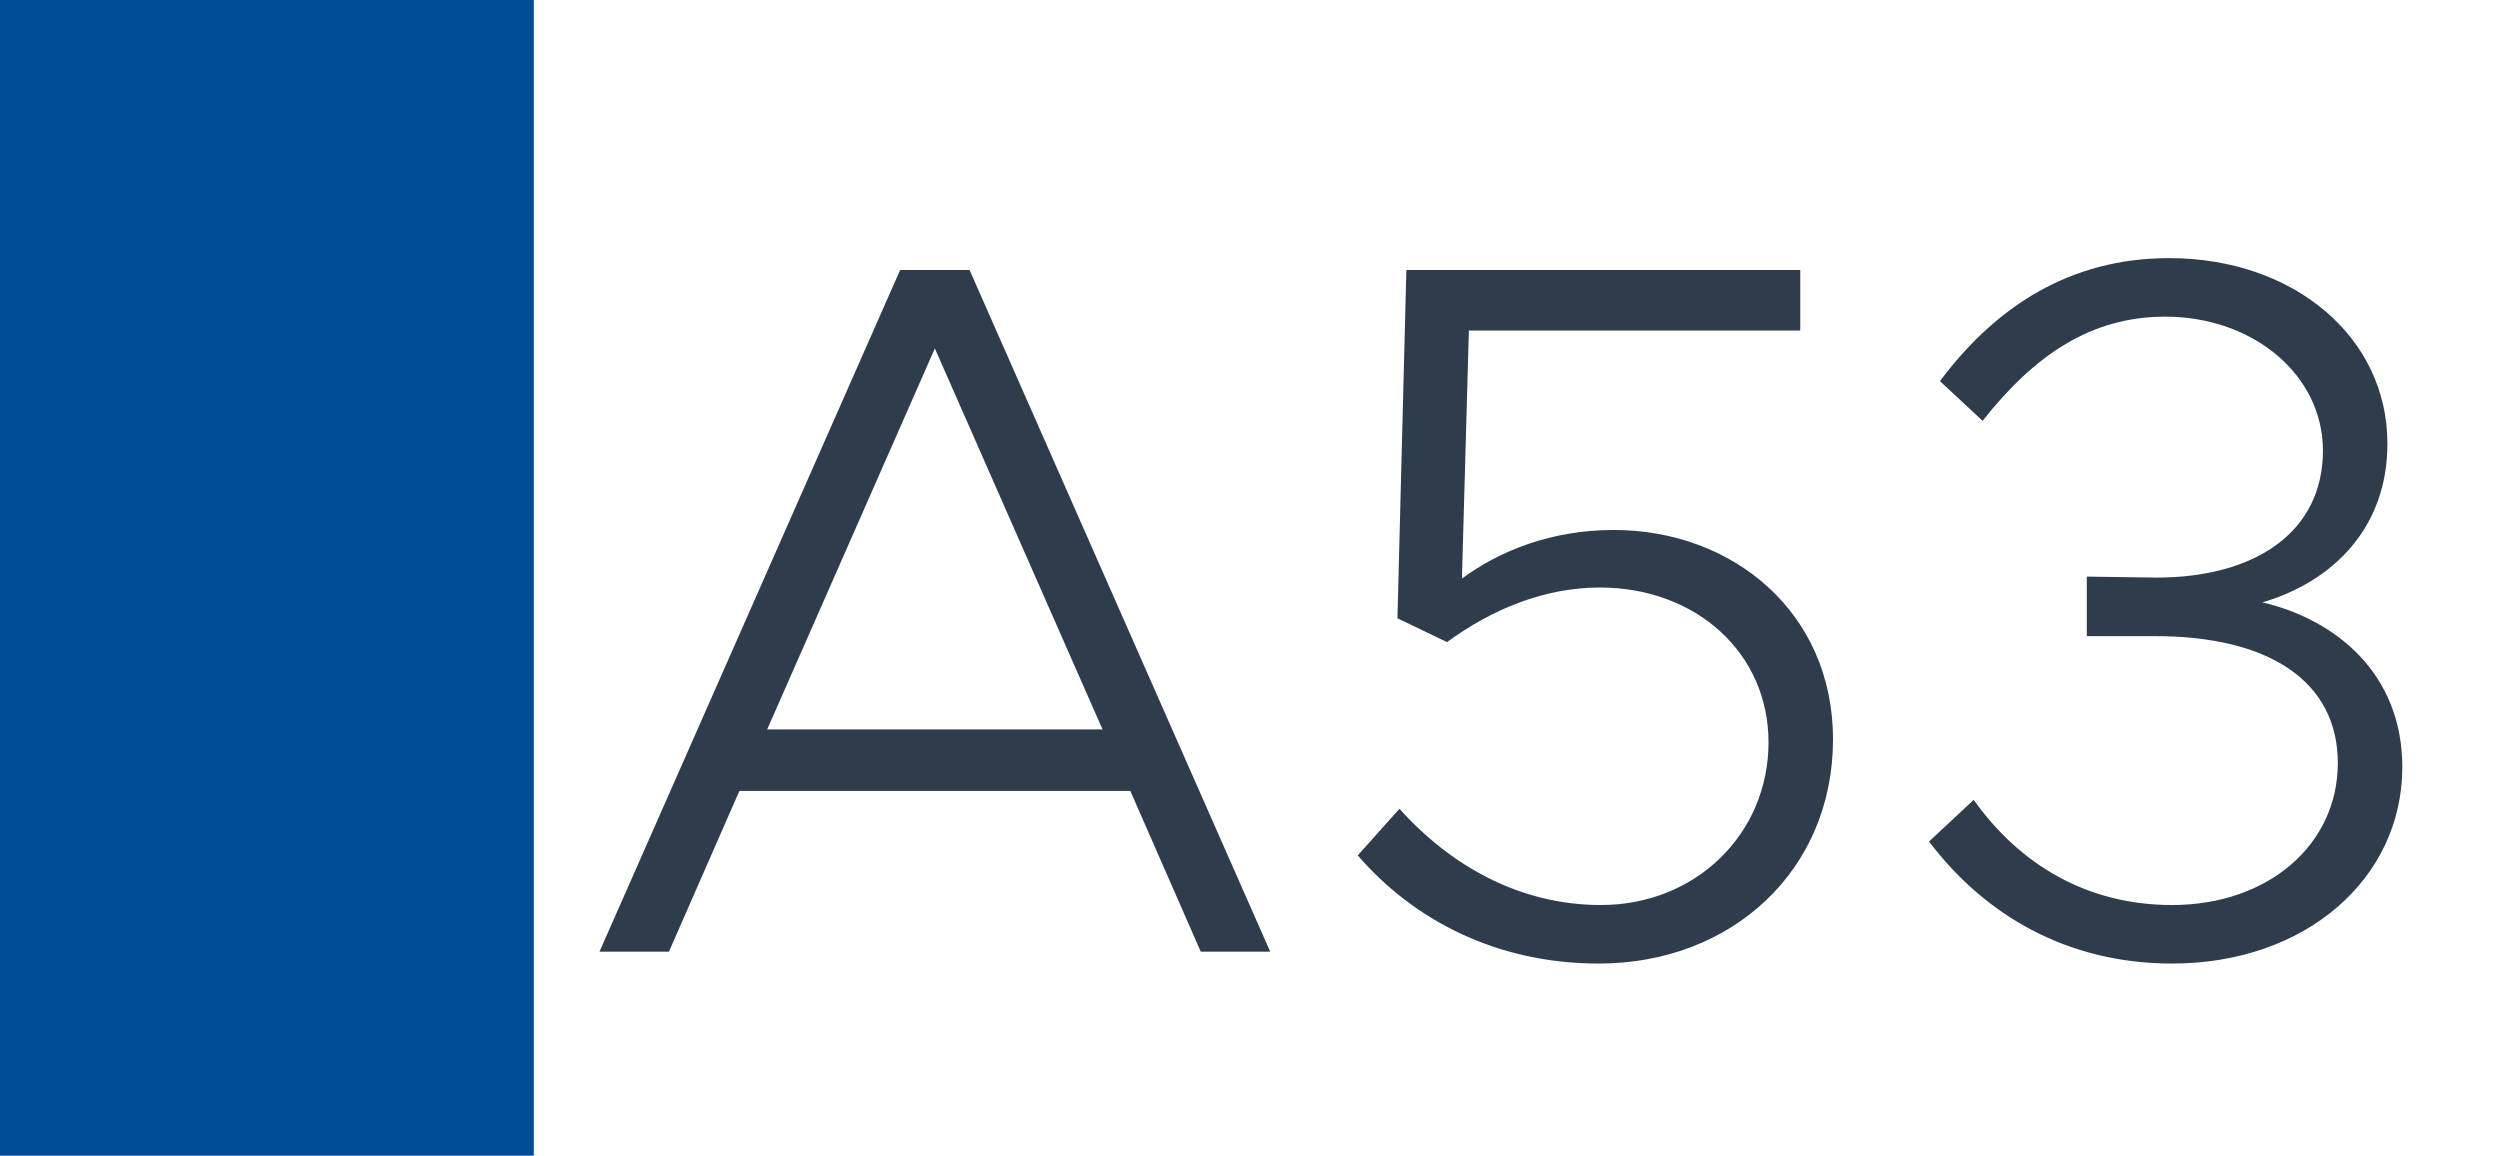
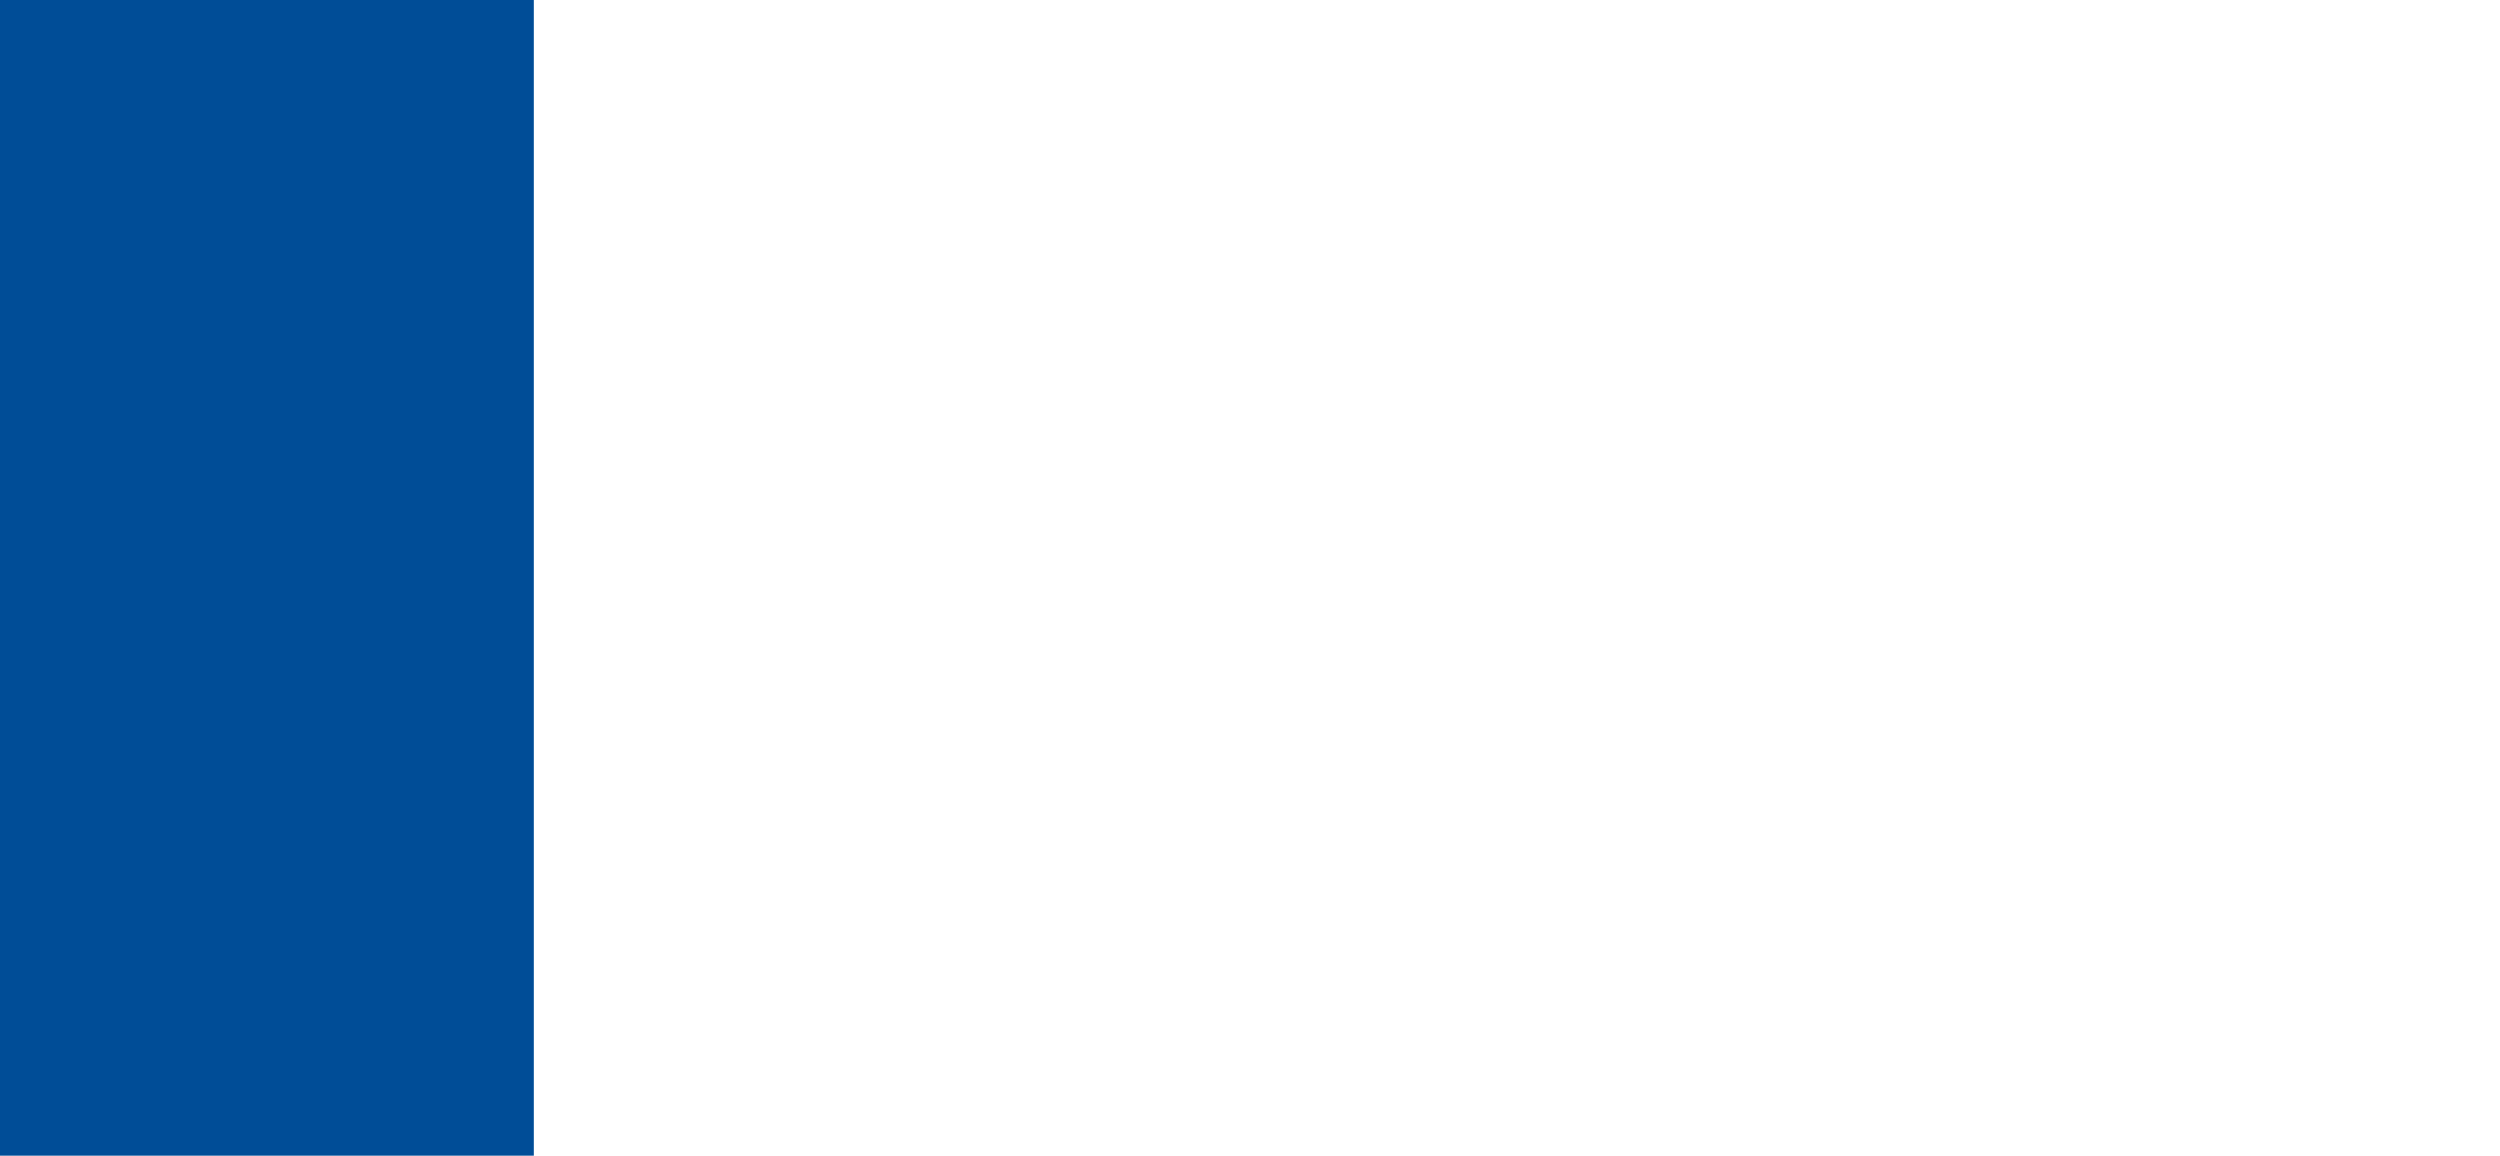
<svg xmlns="http://www.w3.org/2000/svg" width="1789" height="827" viewBox="0 0 1789 827" fill="none">
  <rect width="1789" height="827" fill="white" />
  <rect width="382" height="827" fill="#004D97" />
-   <path d="M859.261 681L808.851 565.98H529.111L478.701 681H429.001L644.131 193.23H693.831L908.961 681H859.261ZM548.991 521.96H788.971L668.981 249.32L548.991 521.96ZM1144.14 689.52C1071.72 689.52 1012.08 658.99 971.608 612.13L1001.43 578.76C1039.77 621.36 1089.47 647.63 1145.56 647.63C1213.72 647.63 1265.55 596.51 1265.55 531.19C1265.55 467.29 1213.72 420.43 1144.85 420.43C1105.09 420.43 1067.46 436.05 1035.51 459.48L1000.01 442.44L1006.4 193.23H1288.27V236.54H1051.13L1046.16 414.04C1073.14 394.16 1110.06 379.25 1154.79 379.25C1239.99 379.25 1311.7 438.18 1311.7 529.06C1311.7 622.78 1239.28 689.52 1144.14 689.52ZM1554.37 689.52C1479.11 689.52 1420.18 654.73 1380.42 602.19L1412.37 572.37C1445.74 619.23 1494.02 647.63 1554.37 647.63C1623.24 647.63 1672.94 604.32 1672.94 546.1C1672.94 487.17 1623.24 455.22 1542.3 455.22H1493.31V412.62L1543.01 413.33C1614.01 413.33 1662.29 380.67 1662.29 322.45C1662.29 268.49 1612.59 226.6 1549.4 226.6C1496.15 226.6 1455.68 254.29 1418.76 301.15L1388.23 272.75C1427.99 219.5 1481.24 184.71 1552.24 184.71C1640.99 184.71 1708.44 240.8 1708.44 317.48C1708.44 377.83 1669.39 416.17 1618.98 431.08C1670.81 443.15 1719.09 481.49 1719.09 548.94C1719.09 628.46 1650.22 689.52 1554.37 689.52Z" fill="#2F3C4C" />
</svg>